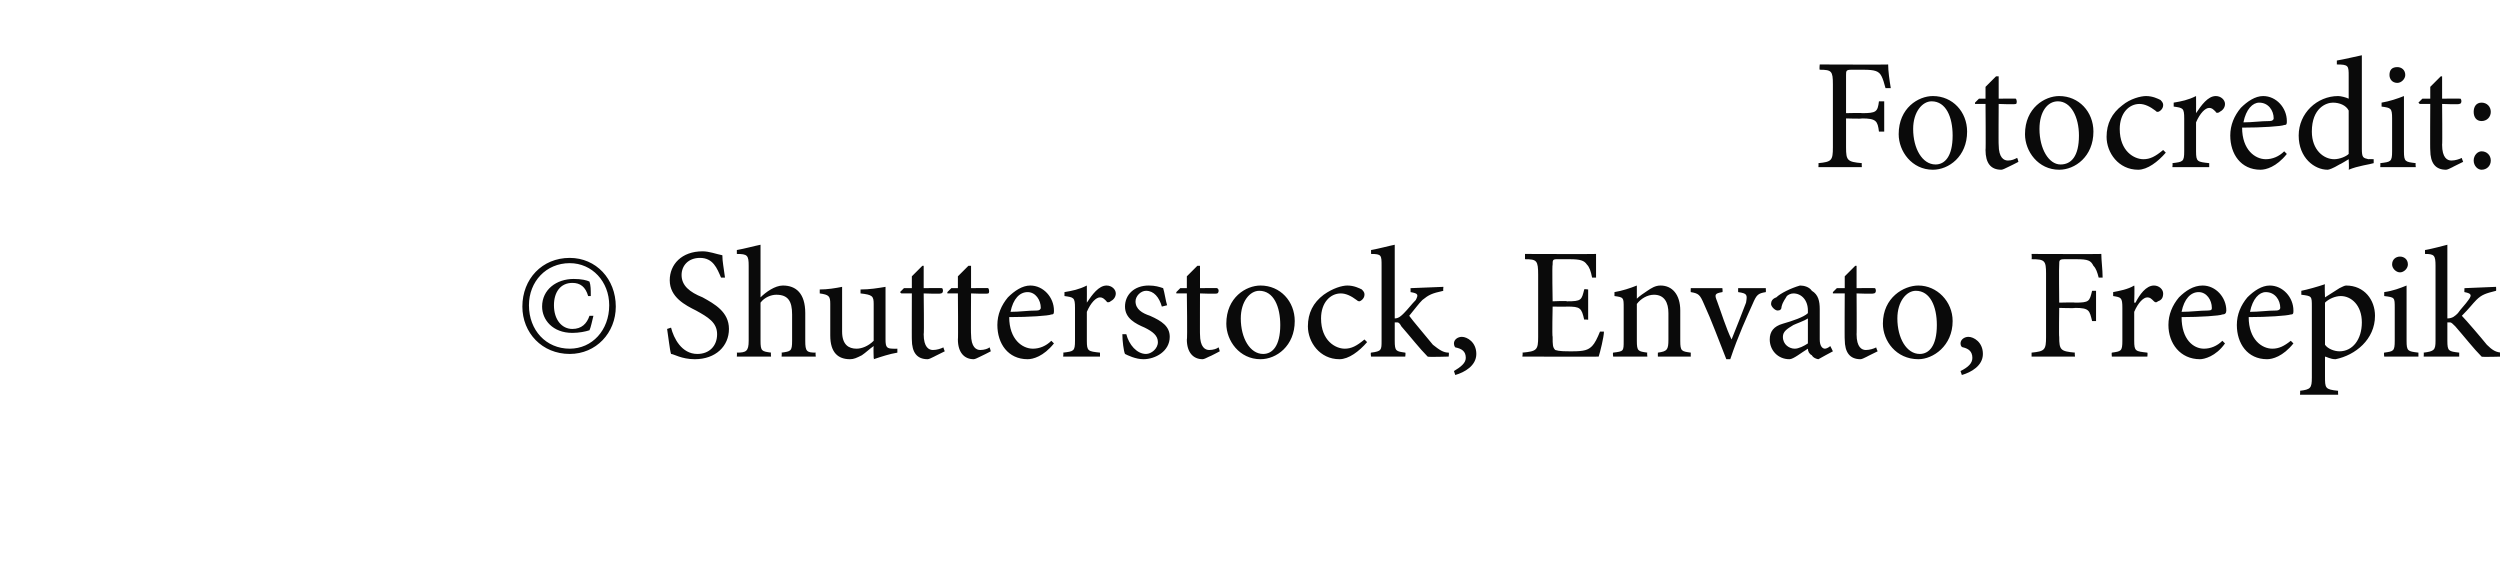
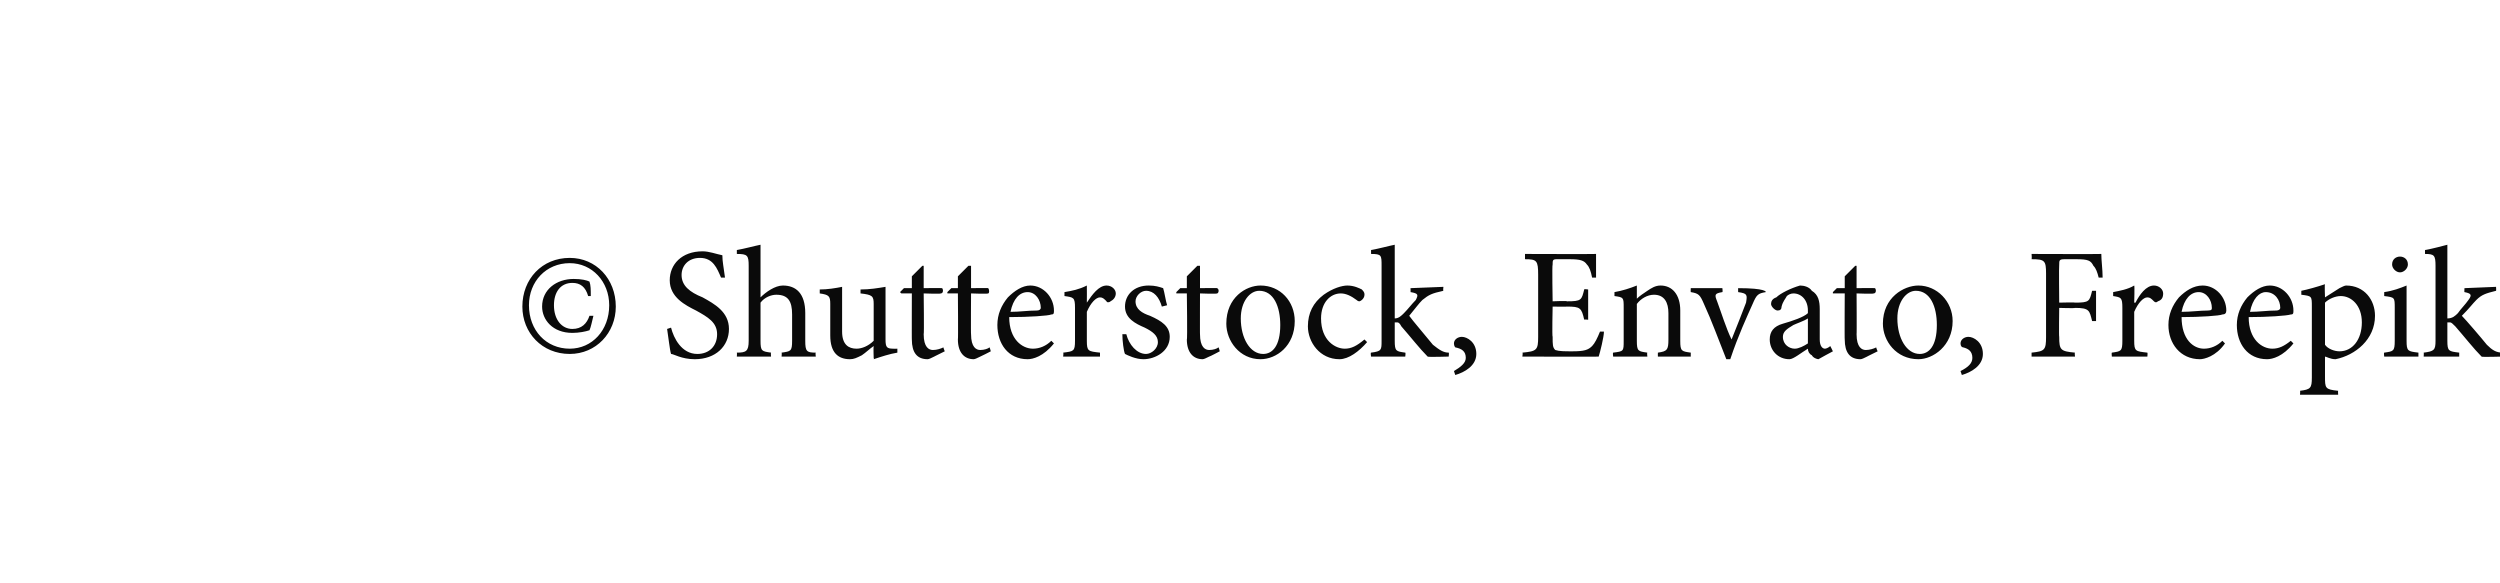
<svg xmlns="http://www.w3.org/2000/svg" version="1.1" width="190px" height="44.3px" viewBox="0 -4 190 44.3" style="top:-4px">
  <desc>Fotocredit: © Shutterstock, Envato, Freepik</desc>
  <defs />
  <g id="Polygon199553">
-     <path d="M 46.8 19.3 C 46.8 21.3 45.3 22.9 43.3 22.9 C 41.2 22.9 39.7 21.3 39.7 19.3 C 39.7 17.2 41.2 15.6 43.3 15.6 C 45.3 15.6 46.8 17.2 46.8 19.3 Z M 40.2 19.2 C 40.2 21.1 41.5 22.5 43.3 22.5 C 45 22.5 46.3 21.1 46.3 19.2 C 46.3 17.4 45 16 43.3 16 C 41.5 16 40.2 17.4 40.2 19.2 Z M 45.1 20 C 45 20.4 44.9 20.9 44.8 21.1 C 44.5 21.2 44 21.3 43.5 21.3 C 42 21.3 41.2 20.3 41.2 19.3 C 41.2 18 42.3 17.2 43.6 17.2 C 44.2 17.2 44.6 17.3 44.8 17.4 C 44.9 17.7 44.9 18 44.9 18.5 C 44.9 18.5 44.7 18.5 44.7 18.5 C 44.5 17.8 44.1 17.5 43.5 17.5 C 42.6 17.5 42.1 18.2 42.1 19.2 C 42.1 20.3 42.7 21 43.5 21 C 44.2 21 44.6 20.6 44.8 20 C 44.8 20 45.1 20 45.1 20 Z M 54.8 17.1 C 54.5 16.4 54.2 15.6 53.2 15.6 C 52.3 15.6 51.8 16.2 51.8 16.9 C 51.8 17.7 52.4 18.2 53.4 18.6 C 54.3 19.1 55.4 19.7 55.4 21 C 55.4 22.3 54.4 23.3 52.8 23.3 C 52.3 23.3 51.9 23.2 51.6 23.1 C 51.3 23 51.1 22.9 51 22.9 C 50.9 22.6 50.8 21.6 50.7 21 C 50.7 21 51 20.9 51 20.9 C 51.2 21.7 51.8 22.9 53 22.9 C 53.9 22.9 54.5 22.3 54.5 21.4 C 54.5 20.5 53.8 20.1 52.9 19.6 C 52.1 19.2 50.9 18.6 50.9 17.3 C 50.9 16.1 51.8 15.1 53.4 15.1 C 53.9 15.1 54.4 15.3 54.9 15.4 C 54.9 15.9 55 16.3 55.1 17.1 C 55.1 17.1 54.8 17.1 54.8 17.1 Z M 59.4 23.1 C 59.4 23.1 59.43 22.81 59.4 22.8 C 60.1 22.7 60.2 22.7 60.2 21.9 C 60.2 21.9 60.2 19.9 60.2 19.9 C 60.2 18.9 59.9 18.4 59 18.4 C 58.6 18.4 58.1 18.6 57.8 19 C 57.8 19 57.8 21.9 57.8 21.9 C 57.8 22.7 57.9 22.7 58.6 22.8 C 58.57 22.81 58.6 23.1 58.6 23.1 L 56 23.1 C 56 23.1 56.02 22.81 56 22.8 C 56.7 22.8 56.9 22.7 56.9 21.9 C 56.9 21.9 56.9 16.2 56.9 16.2 C 56.9 15.4 56.8 15.3 56 15.3 C 56 15.3 56 15 56 15 C 56.6 14.9 57.3 14.7 57.8 14.6 C 57.8 14.6 57.8 18.6 57.8 18.6 C 58.2 18.2 58.9 17.7 59.5 17.7 C 60.5 17.7 61.2 18.3 61.2 19.8 C 61.2 19.8 61.2 21.9 61.2 21.9 C 61.2 22.7 61.3 22.8 62 22.8 C 61.96 22.81 62 23.1 62 23.1 L 59.4 23.1 Z M 68.2 22.8 C 67.6 22.9 67 23.1 66.4 23.3 C 66.44 23.27 66.4 23.2 66.4 23.2 C 66.4 23.2 66.37 22.34 66.4 22.3 C 66.1 22.5 65.8 22.8 65.5 23 C 65.1 23.2 64.9 23.3 64.6 23.3 C 63.7 23.3 63.1 22.8 63.1 21.5 C 63.1 21.5 63.1 19.1 63.1 19.1 C 63.1 18.5 63 18.4 62.3 18.3 C 62.3 18.3 62.3 18 62.3 18 C 62.9 18 63.5 17.9 64 17.8 C 64 18.2 64 18.7 64 19.5 C 64 19.5 64 21.2 64 21.2 C 64 22.2 64.5 22.5 65.1 22.5 C 65.5 22.5 66 22.3 66.4 21.9 C 66.4 21.9 66.4 19.1 66.4 19.1 C 66.4 18.5 66.3 18.4 65.4 18.3 C 65.4 18.3 65.4 18 65.4 18 C 66.1 18 66.7 17.9 67.3 17.8 C 67.3 17.8 67.3 21.8 67.3 21.8 C 67.3 22.4 67.4 22.5 67.9 22.5 C 67.87 22.51 68.2 22.5 68.2 22.5 C 68.2 22.5 68.2 22.84 68.2 22.8 Z M 71 23.1 C 70.8 23.2 70.6 23.3 70.5 23.3 C 69.7 23.3 69.3 22.8 69.3 21.8 C 69.29 21.84 69.3 18.3 69.3 18.3 L 68.5 18.3 L 68.4 18.2 L 68.7 17.9 L 69.3 17.9 L 69.3 17 L 70.1 16.2 L 70.2 16.2 L 70.2 17.9 C 70.2 17.9 71.6 17.88 71.6 17.9 C 71.7 18 71.7 18.3 71.5 18.3 C 71.53 18.35 70.2 18.3 70.2 18.3 C 70.2 18.3 70.24 21.43 70.2 21.4 C 70.2 22.4 70.6 22.6 70.9 22.6 C 71.2 22.6 71.5 22.5 71.7 22.4 C 71.68 22.38 71.8 22.7 71.8 22.7 C 71.8 22.7 70.97 23.11 71 23.1 Z M 74.5 23.1 C 74.3 23.2 74.1 23.3 74 23.3 C 73.3 23.3 72.8 22.8 72.8 21.8 C 72.83 21.84 72.8 18.3 72.8 18.3 L 72 18.3 L 72 18.2 L 72.3 17.9 L 72.8 17.9 L 72.8 17 L 73.6 16.2 L 73.8 16.2 L 73.8 17.9 C 73.8 17.9 75.14 17.88 75.1 17.9 C 75.2 18 75.2 18.3 75.1 18.3 C 75.07 18.35 73.8 18.3 73.8 18.3 C 73.8 18.3 73.78 21.43 73.8 21.4 C 73.8 22.4 74.2 22.6 74.5 22.6 C 74.8 22.6 75.1 22.5 75.2 22.4 C 75.22 22.38 75.3 22.7 75.3 22.7 C 75.3 22.7 74.51 23.11 74.5 23.1 Z M 80.1 22.1 C 79.3 23.1 78.5 23.3 78.1 23.3 C 76.6 23.3 75.8 22.1 75.8 20.7 C 75.8 19.9 76.1 19.2 76.6 18.6 C 77.1 18.1 77.7 17.7 78.3 17.7 C 79.3 17.7 80.1 18.6 80.1 19.6 C 80.1 19.8 80.1 19.9 79.9 19.9 C 79.7 20 78.2 20.1 76.7 20.1 C 76.7 21.8 77.7 22.5 78.5 22.5 C 79 22.5 79.5 22.3 79.9 21.9 C 79.9 21.9 80.1 22.1 80.1 22.1 Z M 76.8 19.7 C 77.5 19.7 78.1 19.6 78.8 19.6 C 79 19.6 79.1 19.5 79.1 19.4 C 79.1 18.8 78.7 18.2 78.1 18.2 C 77.5 18.2 77 18.7 76.8 19.7 Z M 82.6 19 C 83 18.4 83.5 17.7 84.1 17.7 C 84.5 17.7 84.8 18 84.8 18.3 C 84.8 18.6 84.6 18.8 84.4 18.9 C 84.3 19 84.1 19 84.1 18.9 C 83.9 18.7 83.8 18.6 83.6 18.6 C 83.3 18.6 82.9 19 82.6 19.7 C 82.6 19.7 82.6 21.9 82.6 21.9 C 82.6 22.7 82.7 22.7 83.6 22.8 C 83.6 22.81 83.6 23.1 83.6 23.1 L 80.8 23.1 C 80.8 23.1 80.84 22.81 80.8 22.8 C 81.6 22.7 81.7 22.7 81.7 21.9 C 81.7 21.9 81.7 19.4 81.7 19.4 C 81.7 18.6 81.6 18.6 80.9 18.5 C 80.9 18.5 80.9 18.2 80.9 18.2 C 81.5 18.1 82 18 82.6 17.7 C 82.61 17.7 82.6 19 82.6 19 C 82.6 19 82.64 19.01 82.6 19 Z M 88.3 19.3 C 88.1 18.6 87.7 18.1 87.1 18.1 C 86.7 18.1 86.3 18.5 86.3 18.9 C 86.3 19.5 86.8 19.8 87.4 20 C 88.3 20.4 88.9 20.8 88.9 21.6 C 88.9 22.7 87.8 23.3 86.9 23.3 C 86.3 23.3 85.7 23 85.5 22.9 C 85.4 22.7 85.3 21.9 85.3 21.4 C 85.3 21.4 85.6 21.4 85.6 21.4 C 85.8 22.2 86.4 22.9 87.1 22.9 C 87.5 22.9 88 22.5 88 22 C 88 21.5 87.6 21.2 87 20.9 C 86.3 20.6 85.5 20.2 85.5 19.3 C 85.5 18.4 86.2 17.7 87.3 17.7 C 87.8 17.7 88.1 17.8 88.4 17.9 C 88.5 18.2 88.6 18.9 88.7 19.2 C 88.7 19.2 88.3 19.3 88.3 19.3 Z M 91.9 23.1 C 91.7 23.2 91.5 23.3 91.4 23.3 C 90.7 23.3 90.2 22.8 90.2 21.8 C 90.25 21.84 90.2 18.3 90.2 18.3 L 89.4 18.3 L 89.4 18.2 L 89.7 17.9 L 90.2 17.9 L 90.2 17 L 91 16.2 L 91.2 16.2 L 91.2 17.9 C 91.2 17.9 92.55 17.88 92.5 17.9 C 92.7 18 92.6 18.3 92.5 18.3 C 92.48 18.35 91.2 18.3 91.2 18.3 C 91.2 18.3 91.19 21.43 91.2 21.4 C 91.2 22.4 91.6 22.6 91.9 22.6 C 92.2 22.6 92.5 22.5 92.6 22.4 C 92.63 22.38 92.7 22.7 92.7 22.7 C 92.7 22.7 91.93 23.11 91.9 23.1 Z M 98.4 20.4 C 98.4 22.3 97 23.3 95.8 23.3 C 94.2 23.3 93.2 21.9 93.2 20.6 C 93.2 18.6 94.7 17.7 95.8 17.7 C 97.3 17.7 98.4 18.9 98.4 20.4 Z M 94.3 20.2 C 94.3 21.7 95 22.9 96 22.9 C 96.7 22.9 97.3 22.3 97.3 20.7 C 97.3 19.3 96.8 18.1 95.7 18.1 C 95 18.1 94.3 18.9 94.3 20.2 Z M 103.9 22 C 103.3 22.7 102.5 23.3 101.8 23.3 C 100.3 23.3 99.4 22 99.4 20.8 C 99.4 19.8 99.8 19 100.6 18.4 C 101.3 17.9 102 17.7 102.4 17.7 C 102.9 17.7 103.3 17.9 103.5 18 C 103.7 18.2 103.7 18.3 103.7 18.4 C 103.7 18.7 103.4 18.9 103.3 18.9 C 103.3 18.9 103.2 18.9 103.1 18.8 C 102.7 18.5 102.3 18.3 101.9 18.3 C 101.1 18.3 100.4 19 100.4 20.2 C 100.4 21.9 101.5 22.5 102.2 22.5 C 102.7 22.5 103.1 22.3 103.7 21.8 C 103.7 21.8 103.9 22 103.9 22 Z M 108.5 23.1 C 107.9 22.5 107.2 21.6 106.5 20.8 C 106.4 20.6 106.3 20.5 106.2 20.5 C 106.1 20.5 106 20.5 106 20.5 C 106 20.5 106 21.9 106 21.9 C 106 22.7 106.1 22.7 106.8 22.8 C 106.84 22.81 106.8 23.1 106.8 23.1 L 104.2 23.1 C 104.2 23.1 104.15 22.81 104.2 22.8 C 105 22.7 105 22.6 105 21.9 C 105 21.9 105 16.2 105 16.2 C 105 15.4 105 15.3 104.2 15.3 C 104.2 15.3 104.2 15 104.2 15 C 104.8 14.9 105.5 14.7 106 14.6 C 106 14.6 106 20.2 106 20.2 C 106.3 20.2 106.5 20 106.7 19.8 C 107 19.5 107.3 19.1 107.6 18.8 C 107.8 18.4 107.8 18.3 107.2 18.2 C 107.21 18.23 107.2 17.9 107.2 17.9 L 109.7 17.8 C 109.7 17.8 109.66 18.11 109.7 18.1 C 108.8 18.3 108.6 18.4 108.1 18.8 C 107.8 19.1 107.6 19.4 107.1 20 C 107.3 20.3 108.5 21.7 108.9 22.2 C 109.4 22.6 109.7 22.8 110.1 22.8 C 110.14 22.81 110.1 23.1 110.1 23.1 C 110.1 23.1 108.5 23.15 108.5 23.1 Z M 112.2 22.9 C 112.2 23.8 111.3 24.3 110.6 24.5 C 110.6 24.5 110.5 24.2 110.5 24.2 C 111 23.9 111.4 23.6 111.4 23.2 C 111.4 22.7 111.1 22.5 110.6 22.4 C 110.6 22.4 110.5 22.3 110.5 22.1 C 110.5 21.8 110.8 21.6 111.1 21.6 C 111.5 21.6 112.2 22 112.2 22.9 Z M 121.9 21.2 C 121.9 21.6 121.6 22.8 121.5 23.1 C 121.53 23.12 115.7 23.1 115.7 23.1 C 115.7 23.1 115.75 22.79 115.7 22.8 C 116.8 22.7 116.9 22.6 116.9 21.6 C 116.9 21.6 116.9 16.9 116.9 16.9 C 116.9 15.8 116.8 15.7 115.9 15.7 C 115.9 15.66 115.9 15.3 115.9 15.3 C 115.9 15.3 121.25 15.32 121.3 15.3 C 121.3 15.6 121.3 16.4 121.3 17.1 C 121.3 17.1 121 17.1 121 17.1 C 120.9 16.6 120.8 16.3 120.6 16.1 C 120.4 15.8 120.1 15.7 119.3 15.7 C 119.3 15.7 118.3 15.7 118.3 15.7 C 118 15.7 118 15.8 118 16.1 C 117.95 16.13 118 18.9 118 18.9 C 118 18.9 119.08 18.85 119.1 18.9 C 120.2 18.9 120.2 18.8 120.4 18 C 120.38 17.95 120.7 18 120.7 18 L 120.7 20.3 C 120.7 20.3 120.38 20.26 120.4 20.3 C 120.2 19.4 120.1 19.3 119.1 19.3 C 119.09 19.32 118 19.3 118 19.3 C 118 19.3 117.95 21.59 118 21.6 C 118 22.2 118 22.4 118.2 22.6 C 118.5 22.7 118.9 22.7 119.5 22.7 C 120.4 22.7 120.7 22.6 121 22.3 C 121.2 22.1 121.4 21.7 121.6 21.2 C 121.6 21.2 121.9 21.2 121.9 21.2 Z M 126 23.1 C 126 23.1 125.99 22.81 126 22.8 C 126.7 22.7 126.8 22.6 126.8 21.8 C 126.8 21.8 126.8 19.8 126.8 19.8 C 126.8 19 126.5 18.4 125.7 18.4 C 125.2 18.4 124.7 18.7 124.4 19.1 C 124.4 19.1 124.4 21.9 124.4 21.9 C 124.4 22.7 124.5 22.7 125.2 22.8 C 125.16 22.81 125.2 23.1 125.2 23.1 L 122.6 23.1 C 122.6 23.1 122.56 22.81 122.6 22.8 C 123.4 22.7 123.4 22.7 123.4 21.9 C 123.4 21.9 123.4 19.4 123.4 19.4 C 123.4 18.6 123.4 18.6 122.7 18.5 C 122.7 18.5 122.7 18.2 122.7 18.2 C 123.3 18.1 123.9 17.9 124.4 17.7 C 124.4 17.7 124.4 18.7 124.4 18.7 C 124.6 18.5 124.9 18.3 125.2 18.1 C 125.5 17.9 125.8 17.7 126.2 17.7 C 127.1 17.7 127.7 18.4 127.7 19.6 C 127.7 19.6 127.7 21.9 127.7 21.9 C 127.7 22.7 127.8 22.7 128.5 22.8 C 128.49 22.81 128.5 23.1 128.5 23.1 L 126 23.1 Z M 134.2 18.2 C 133.6 18.3 133.5 18.4 133.2 19.1 C 132.8 20 132.1 21.5 131.5 23.3 C 131.5 23.3 131.2 23.3 131.2 23.3 C 130.6 21.8 130.1 20.4 129.5 19.1 C 129.2 18.4 129.1 18.3 128.5 18.2 C 128.48 18.18 128.5 17.9 128.5 17.9 L 130.9 17.9 C 130.9 17.9 130.94 18.18 130.9 18.2 C 130.3 18.3 130.3 18.4 130.5 18.9 C 130.8 19.7 131.2 21 131.6 21.8 C 132 20.8 132.4 19.8 132.7 19 C 132.8 18.4 132.8 18.3 132.1 18.2 C 132.09 18.18 132.1 17.9 132.1 17.9 L 134.2 17.9 C 134.2 17.9 134.22 18.18 134.2 18.2 Z M 138.2 23.3 C 138.1 23.3 137.8 23.2 137.7 23 C 137.5 22.9 137.4 22.7 137.4 22.5 C 136.9 22.8 136.3 23.3 136 23.3 C 135.1 23.3 134.5 22.6 134.5 21.8 C 134.5 21.2 134.8 20.8 135.5 20.6 C 136.2 20.4 137.1 20.1 137.4 19.8 C 137.4 19.8 137.4 19.6 137.4 19.6 C 137.4 18.8 136.9 18.3 136.3 18.3 C 136.1 18.3 135.9 18.4 135.8 18.5 C 135.7 18.7 135.5 18.9 135.4 19.3 C 135.4 19.5 135.3 19.6 135.1 19.6 C 134.9 19.6 134.6 19.3 134.6 19.1 C 134.6 18.9 134.7 18.7 135 18.6 C 135.3 18.3 136.1 17.9 136.8 17.7 C 137.1 17.7 137.5 17.8 137.7 18.1 C 138.2 18.4 138.3 18.9 138.3 19.5 C 138.3 19.5 138.3 21.8 138.3 21.8 C 138.3 22.3 138.5 22.5 138.7 22.5 C 138.8 22.5 139 22.4 139.1 22.3 C 139.13 22.34 139.3 22.7 139.3 22.7 C 139.3 22.7 138.23 23.27 138.2 23.3 Z M 137.4 20.2 C 137.1 20.4 136.5 20.6 136.3 20.7 C 135.8 21 135.5 21.2 135.5 21.6 C 135.5 22.2 136 22.5 136.4 22.5 C 136.7 22.5 137.1 22.3 137.4 22.1 C 137.4 22.1 137.4 20.2 137.4 20.2 Z M 141.9 23.1 C 141.7 23.2 141.5 23.3 141.4 23.3 C 140.6 23.3 140.2 22.8 140.2 21.8 C 140.18 21.84 140.2 18.3 140.2 18.3 L 139.3 18.3 L 139.3 18.2 L 139.6 17.9 L 140.2 17.9 L 140.2 17 L 141 16.2 L 141.1 16.2 L 141.1 17.9 C 141.1 17.9 142.48 17.88 142.5 17.9 C 142.6 18 142.6 18.3 142.4 18.3 C 142.41 18.35 141.1 18.3 141.1 18.3 C 141.1 18.3 141.12 21.43 141.1 21.4 C 141.1 22.4 141.5 22.6 141.8 22.6 C 142.1 22.6 142.4 22.5 142.6 22.4 C 142.56 22.38 142.7 22.7 142.7 22.7 C 142.7 22.7 141.86 23.11 141.9 23.1 Z M 148.4 20.4 C 148.4 22.3 146.9 23.3 145.8 23.3 C 144.1 23.3 143.1 21.9 143.1 20.6 C 143.1 18.6 144.7 17.7 145.8 17.7 C 147.2 17.7 148.4 18.9 148.4 20.4 Z M 144.2 20.2 C 144.2 21.7 144.9 22.9 145.9 22.9 C 146.6 22.9 147.2 22.3 147.2 20.7 C 147.2 19.3 146.7 18.1 145.6 18.1 C 144.9 18.1 144.2 18.9 144.2 20.2 Z M 150.7 22.9 C 150.7 23.8 149.8 24.3 149.1 24.5 C 149.1 24.5 149 24.2 149 24.2 C 149.6 23.9 149.9 23.6 149.9 23.2 C 149.9 22.7 149.6 22.5 149.2 22.4 C 149.1 22.4 149 22.3 149 22.1 C 149 21.8 149.3 21.6 149.6 21.6 C 150 21.6 150.7 22 150.7 22.9 Z M 159.5 17.1 C 159.4 16.7 159.3 16.4 159.1 16.2 C 158.9 15.8 158.7 15.7 157.8 15.7 C 157.8 15.7 156.9 15.7 156.9 15.7 C 156.5 15.7 156.5 15.8 156.5 16.1 C 156.47 16.12 156.5 19 156.5 19 C 156.5 19 157.71 18.97 157.7 19 C 158.8 19 158.8 18.9 159 18.1 C 159.01 18.1 159.3 18.1 159.3 18.1 L 159.3 20.4 C 159.3 20.4 159.01 20.4 159 20.4 C 158.8 19.6 158.8 19.4 157.7 19.4 C 157.71 19.44 156.5 19.4 156.5 19.4 C 156.5 19.4 156.47 21.61 156.5 21.6 C 156.5 22.6 156.6 22.7 157.7 22.8 C 157.66 22.79 157.7 23.1 157.7 23.1 L 154.4 23.1 C 154.4 23.1 154.4 22.79 154.4 22.8 C 155.4 22.7 155.5 22.6 155.5 21.6 C 155.5 21.6 155.5 16.8 155.5 16.8 C 155.5 15.8 155.4 15.7 154.4 15.7 C 154.43 15.66 154.4 15.3 154.4 15.3 C 154.4 15.3 159.71 15.32 159.7 15.3 C 159.7 15.8 159.8 16.5 159.8 17.1 C 159.8 17.1 159.5 17.1 159.5 17.1 Z M 162.3 19 C 162.6 18.4 163.1 17.7 163.7 17.7 C 164.1 17.7 164.4 18 164.4 18.3 C 164.4 18.6 164.3 18.8 164 18.9 C 163.9 19 163.8 19 163.7 18.9 C 163.5 18.7 163.4 18.6 163.2 18.6 C 162.9 18.6 162.5 19 162.2 19.7 C 162.2 19.7 162.2 21.9 162.2 21.9 C 162.2 22.7 162.3 22.7 163.2 22.8 C 163.23 22.81 163.2 23.1 163.2 23.1 L 160.5 23.1 C 160.5 23.1 160.47 22.81 160.5 22.8 C 161.2 22.7 161.3 22.7 161.3 21.9 C 161.3 21.9 161.3 19.4 161.3 19.4 C 161.3 18.6 161.2 18.6 160.6 18.5 C 160.6 18.5 160.6 18.2 160.6 18.2 C 161.1 18.1 161.7 18 162.2 17.7 C 162.24 17.7 162.2 19 162.2 19 C 162.2 19 162.27 19.01 162.3 19 Z M 169.1 22.1 C 168.4 23.1 167.5 23.3 167.2 23.3 C 165.7 23.3 164.8 22.1 164.8 20.7 C 164.8 19.9 165.1 19.2 165.6 18.6 C 166.1 18.1 166.7 17.7 167.4 17.7 C 168.4 17.7 169.2 18.6 169.2 19.6 C 169.2 19.8 169.1 19.9 168.9 19.9 C 168.7 20 167.2 20.1 165.8 20.1 C 165.8 21.8 166.7 22.5 167.5 22.5 C 168 22.5 168.5 22.3 168.9 21.9 C 168.9 21.9 169.1 22.1 169.1 22.1 Z M 165.8 19.7 C 166.5 19.7 167.2 19.6 167.8 19.6 C 168.1 19.6 168.1 19.5 168.1 19.4 C 168.1 18.8 167.7 18.2 167.1 18.2 C 166.5 18.2 166 18.7 165.8 19.7 Z M 174.3 22.1 C 173.5 23.1 172.7 23.3 172.3 23.3 C 170.8 23.3 170 22.1 170 20.7 C 170 19.9 170.3 19.2 170.8 18.6 C 171.3 18.1 171.9 17.7 172.5 17.7 C 173.5 17.7 174.3 18.6 174.3 19.6 C 174.3 19.8 174.3 19.9 174.1 19.9 C 173.8 20 172.3 20.1 170.9 20.1 C 170.9 21.8 171.9 22.5 172.7 22.5 C 173.2 22.5 173.6 22.3 174.1 21.9 C 174.1 21.9 174.3 22.1 174.3 22.1 Z M 171 19.7 C 171.7 19.7 172.3 19.6 173 19.6 C 173.2 19.6 173.3 19.5 173.3 19.4 C 173.3 18.8 172.9 18.2 172.2 18.2 C 171.7 18.2 171.2 18.7 171 19.7 Z M 177.8 17.9 C 178 17.8 178.2 17.7 178.3 17.7 C 179.7 17.7 180.5 18.8 180.5 20 C 180.5 21.8 179 23 177.5 23.3 C 177.1 23.3 176.8 23.1 176.7 23.1 C 176.7 23.1 176.7 24.6 176.7 24.6 C 176.7 25.5 176.7 25.6 177.7 25.7 C 177.68 25.68 177.7 26 177.7 26 L 174.8 26 C 174.8 26 174.83 25.68 174.8 25.7 C 175.6 25.6 175.7 25.5 175.7 24.7 C 175.7 24.7 175.7 19.3 175.7 19.3 C 175.7 18.5 175.7 18.5 174.9 18.4 C 174.9 18.4 174.9 18.1 174.9 18.1 C 175.4 18 176.1 17.8 176.7 17.6 C 176.66 17.62 176.7 18.6 176.7 18.6 C 176.7 18.6 177.76 17.92 177.8 17.9 Z M 176.7 22.2 C 176.9 22.5 177.4 22.7 177.8 22.7 C 178.8 22.7 179.5 21.8 179.5 20.5 C 179.5 19.2 178.7 18.5 177.9 18.5 C 177.5 18.5 177 18.7 176.7 19 C 176.7 19 176.7 22.2 176.7 22.2 Z M 181.8 16.1 C 181.8 15.7 182.1 15.5 182.4 15.5 C 182.7 15.5 183 15.7 183 16.1 C 183 16.4 182.7 16.7 182.4 16.7 C 182.1 16.7 181.8 16.4 181.8 16.1 Z M 181.2 23.1 C 181.2 23.1 181.16 22.81 181.2 22.8 C 181.9 22.7 182 22.7 182 21.9 C 182 21.9 182 19.4 182 19.4 C 182 18.6 182 18.6 181.2 18.5 C 181.2 18.5 181.2 18.2 181.2 18.2 C 181.9 18.1 182.4 17.9 182.9 17.7 C 182.9 17.7 182.9 21.9 182.9 21.9 C 182.9 22.7 183 22.7 183.8 22.8 C 183.8 22.81 183.8 23.1 183.8 23.1 L 181.2 23.1 Z M 188.6 23.1 C 188 22.5 187.3 21.6 186.6 20.8 C 186.4 20.6 186.3 20.5 186.2 20.5 C 186.2 20.5 186.1 20.5 186 20.5 C 186 20.5 186 21.9 186 21.9 C 186 22.7 186.1 22.7 186.9 22.8 C 186.9 22.81 186.9 23.1 186.9 23.1 L 184.2 23.1 C 184.2 23.1 184.22 22.81 184.2 22.8 C 185 22.7 185.1 22.6 185.1 21.9 C 185.1 21.9 185.1 16.2 185.1 16.2 C 185.1 15.4 185 15.3 184.3 15.3 C 184.3 15.3 184.3 15 184.3 15 C 184.9 14.9 185.6 14.7 186 14.6 C 186 14.6 186 20.2 186 20.2 C 186.4 20.2 186.6 20 186.8 19.8 C 187 19.5 187.4 19.1 187.6 18.8 C 187.9 18.4 187.8 18.3 187.3 18.2 C 187.28 18.23 187.3 17.9 187.3 17.9 L 189.7 17.8 C 189.7 17.8 189.72 18.11 189.7 18.1 C 188.9 18.3 188.6 18.4 188.2 18.8 C 187.9 19.1 187.7 19.4 187.1 20 C 187.4 20.3 188.6 21.7 189 22.2 C 189.4 22.6 189.7 22.8 190.2 22.8 C 190.2 22.81 190.2 23.1 190.2 23.1 C 190.2 23.1 188.56 23.15 188.6 23.1 Z " stroke="none" fill="#0a0a0a" />
+     <path d="M 46.8 19.3 C 46.8 21.3 45.3 22.9 43.3 22.9 C 41.2 22.9 39.7 21.3 39.7 19.3 C 39.7 17.2 41.2 15.6 43.3 15.6 C 45.3 15.6 46.8 17.2 46.8 19.3 Z M 40.2 19.2 C 40.2 21.1 41.5 22.5 43.3 22.5 C 45 22.5 46.3 21.1 46.3 19.2 C 46.3 17.4 45 16 43.3 16 C 41.5 16 40.2 17.4 40.2 19.2 Z M 45.1 20 C 45 20.4 44.9 20.9 44.8 21.1 C 44.5 21.2 44 21.3 43.5 21.3 C 42 21.3 41.2 20.3 41.2 19.3 C 41.2 18 42.3 17.2 43.6 17.2 C 44.2 17.2 44.6 17.3 44.8 17.4 C 44.9 17.7 44.9 18 44.9 18.5 C 44.9 18.5 44.7 18.5 44.7 18.5 C 44.5 17.8 44.1 17.5 43.5 17.5 C 42.6 17.5 42.1 18.2 42.1 19.2 C 42.1 20.3 42.7 21 43.5 21 C 44.2 21 44.6 20.6 44.8 20 C 44.8 20 45.1 20 45.1 20 Z M 54.8 17.1 C 54.5 16.4 54.2 15.6 53.2 15.6 C 52.3 15.6 51.8 16.2 51.8 16.9 C 51.8 17.7 52.4 18.2 53.4 18.6 C 54.3 19.1 55.4 19.7 55.4 21 C 55.4 22.3 54.4 23.3 52.8 23.3 C 52.3 23.3 51.9 23.2 51.6 23.1 C 51.3 23 51.1 22.9 51 22.9 C 50.9 22.6 50.8 21.6 50.7 21 C 50.7 21 51 20.9 51 20.9 C 51.2 21.7 51.8 22.9 53 22.9 C 53.9 22.9 54.5 22.3 54.5 21.4 C 54.5 20.5 53.8 20.1 52.9 19.6 C 52.1 19.2 50.9 18.6 50.9 17.3 C 50.9 16.1 51.8 15.1 53.4 15.1 C 53.9 15.1 54.4 15.3 54.9 15.4 C 54.9 15.9 55 16.3 55.1 17.1 C 55.1 17.1 54.8 17.1 54.8 17.1 Z M 59.4 23.1 C 59.4 23.1 59.43 22.81 59.4 22.8 C 60.1 22.7 60.2 22.7 60.2 21.9 C 60.2 21.9 60.2 19.9 60.2 19.9 C 60.2 18.9 59.9 18.4 59 18.4 C 58.6 18.4 58.1 18.6 57.8 19 C 57.8 19 57.8 21.9 57.8 21.9 C 57.8 22.7 57.9 22.7 58.6 22.8 C 58.57 22.81 58.6 23.1 58.6 23.1 L 56 23.1 C 56 23.1 56.02 22.81 56 22.8 C 56.7 22.8 56.9 22.7 56.9 21.9 C 56.9 21.9 56.9 16.2 56.9 16.2 C 56.9 15.4 56.8 15.3 56 15.3 C 56 15.3 56 15 56 15 C 56.6 14.9 57.3 14.7 57.8 14.6 C 57.8 14.6 57.8 18.6 57.8 18.6 C 58.2 18.2 58.9 17.7 59.5 17.7 C 60.5 17.7 61.2 18.3 61.2 19.8 C 61.2 19.8 61.2 21.9 61.2 21.9 C 61.2 22.7 61.3 22.8 62 22.8 C 61.96 22.81 62 23.1 62 23.1 L 59.4 23.1 Z M 68.2 22.8 C 67.6 22.9 67 23.1 66.4 23.3 C 66.44 23.27 66.4 23.2 66.4 23.2 C 66.4 23.2 66.37 22.34 66.4 22.3 C 66.1 22.5 65.8 22.8 65.5 23 C 65.1 23.2 64.9 23.3 64.6 23.3 C 63.7 23.3 63.1 22.8 63.1 21.5 C 63.1 21.5 63.1 19.1 63.1 19.1 C 63.1 18.5 63 18.4 62.3 18.3 C 62.3 18.3 62.3 18 62.3 18 C 62.9 18 63.5 17.9 64 17.8 C 64 18.2 64 18.7 64 19.5 C 64 19.5 64 21.2 64 21.2 C 64 22.2 64.5 22.5 65.1 22.5 C 65.5 22.5 66 22.3 66.4 21.9 C 66.4 21.9 66.4 19.1 66.4 19.1 C 66.4 18.5 66.3 18.4 65.4 18.3 C 65.4 18.3 65.4 18 65.4 18 C 66.1 18 66.7 17.9 67.3 17.8 C 67.3 17.8 67.3 21.8 67.3 21.8 C 67.3 22.4 67.4 22.5 67.9 22.5 C 67.87 22.51 68.2 22.5 68.2 22.5 C 68.2 22.5 68.2 22.84 68.2 22.8 Z M 71 23.1 C 70.8 23.2 70.6 23.3 70.5 23.3 C 69.7 23.3 69.3 22.8 69.3 21.8 C 69.29 21.84 69.3 18.3 69.3 18.3 L 68.5 18.3 L 68.4 18.2 L 68.7 17.9 L 69.3 17.9 L 69.3 17 L 70.1 16.2 L 70.2 16.2 L 70.2 17.9 C 70.2 17.9 71.6 17.88 71.6 17.9 C 71.7 18 71.7 18.3 71.5 18.3 C 71.53 18.35 70.2 18.3 70.2 18.3 C 70.2 18.3 70.24 21.43 70.2 21.4 C 70.2 22.4 70.6 22.6 70.9 22.6 C 71.2 22.6 71.5 22.5 71.7 22.4 C 71.68 22.38 71.8 22.7 71.8 22.7 C 71.8 22.7 70.97 23.11 71 23.1 Z M 74.5 23.1 C 74.3 23.2 74.1 23.3 74 23.3 C 73.3 23.3 72.8 22.8 72.8 21.8 C 72.83 21.84 72.8 18.3 72.8 18.3 L 72 18.3 L 72 18.2 L 72.3 17.9 L 72.8 17.9 L 72.8 17 L 73.6 16.2 L 73.8 16.2 L 73.8 17.9 C 73.8 17.9 75.14 17.88 75.1 17.9 C 75.2 18 75.2 18.3 75.1 18.3 C 75.07 18.35 73.8 18.3 73.8 18.3 C 73.8 18.3 73.78 21.43 73.8 21.4 C 73.8 22.4 74.2 22.6 74.5 22.6 C 74.8 22.6 75.1 22.5 75.2 22.4 C 75.22 22.38 75.3 22.7 75.3 22.7 C 75.3 22.7 74.51 23.11 74.5 23.1 Z M 80.1 22.1 C 79.3 23.1 78.5 23.3 78.1 23.3 C 76.6 23.3 75.8 22.1 75.8 20.7 C 75.8 19.9 76.1 19.2 76.6 18.6 C 77.1 18.1 77.7 17.7 78.3 17.7 C 79.3 17.7 80.1 18.6 80.1 19.6 C 80.1 19.8 80.1 19.9 79.9 19.9 C 79.7 20 78.2 20.1 76.7 20.1 C 76.7 21.8 77.7 22.5 78.5 22.5 C 79 22.5 79.5 22.3 79.9 21.9 C 79.9 21.9 80.1 22.1 80.1 22.1 Z M 76.8 19.7 C 77.5 19.7 78.1 19.6 78.8 19.6 C 79 19.6 79.1 19.5 79.1 19.4 C 79.1 18.8 78.7 18.2 78.1 18.2 C 77.5 18.2 77 18.7 76.8 19.7 Z M 82.6 19 C 83 18.4 83.5 17.7 84.1 17.7 C 84.5 17.7 84.8 18 84.8 18.3 C 84.8 18.6 84.6 18.8 84.4 18.9 C 84.3 19 84.1 19 84.1 18.9 C 83.9 18.7 83.8 18.6 83.6 18.6 C 83.3 18.6 82.9 19 82.6 19.7 C 82.6 19.7 82.6 21.9 82.6 21.9 C 82.6 22.7 82.7 22.7 83.6 22.8 C 83.6 22.81 83.6 23.1 83.6 23.1 L 80.8 23.1 C 80.8 23.1 80.84 22.81 80.8 22.8 C 81.6 22.7 81.7 22.7 81.7 21.9 C 81.7 21.9 81.7 19.4 81.7 19.4 C 81.7 18.6 81.6 18.6 80.9 18.5 C 80.9 18.5 80.9 18.2 80.9 18.2 C 81.5 18.1 82 18 82.6 17.7 C 82.61 17.7 82.6 19 82.6 19 C 82.6 19 82.64 19.01 82.6 19 Z M 88.3 19.3 C 88.1 18.6 87.7 18.1 87.1 18.1 C 86.7 18.1 86.3 18.5 86.3 18.9 C 86.3 19.5 86.8 19.8 87.4 20 C 88.3 20.4 88.9 20.8 88.9 21.6 C 88.9 22.7 87.8 23.3 86.9 23.3 C 86.3 23.3 85.7 23 85.5 22.9 C 85.4 22.7 85.3 21.9 85.3 21.4 C 85.3 21.4 85.6 21.4 85.6 21.4 C 85.8 22.2 86.4 22.9 87.1 22.9 C 87.5 22.9 88 22.5 88 22 C 88 21.5 87.6 21.2 87 20.9 C 86.3 20.6 85.5 20.2 85.5 19.3 C 85.5 18.4 86.2 17.7 87.3 17.7 C 87.8 17.7 88.1 17.8 88.4 17.9 C 88.5 18.2 88.6 18.9 88.7 19.2 C 88.7 19.2 88.3 19.3 88.3 19.3 Z M 91.9 23.1 C 91.7 23.2 91.5 23.3 91.4 23.3 C 90.7 23.3 90.2 22.8 90.2 21.8 C 90.25 21.84 90.2 18.3 90.2 18.3 L 89.4 18.3 L 89.4 18.2 L 89.7 17.9 L 90.2 17.9 L 90.2 17 L 91 16.2 L 91.2 16.2 L 91.2 17.9 C 91.2 17.9 92.55 17.88 92.5 17.9 C 92.7 18 92.6 18.3 92.5 18.3 C 92.48 18.35 91.2 18.3 91.2 18.3 C 91.2 18.3 91.19 21.43 91.2 21.4 C 91.2 22.4 91.6 22.6 91.9 22.6 C 92.2 22.6 92.5 22.5 92.6 22.4 C 92.63 22.38 92.7 22.7 92.7 22.7 C 92.7 22.7 91.93 23.11 91.9 23.1 Z M 98.4 20.4 C 98.4 22.3 97 23.3 95.8 23.3 C 94.2 23.3 93.2 21.9 93.2 20.6 C 93.2 18.6 94.7 17.7 95.8 17.7 C 97.3 17.7 98.4 18.9 98.4 20.4 Z M 94.3 20.2 C 94.3 21.7 95 22.9 96 22.9 C 96.7 22.9 97.3 22.3 97.3 20.7 C 97.3 19.3 96.8 18.1 95.7 18.1 C 95 18.1 94.3 18.9 94.3 20.2 Z M 103.9 22 C 103.3 22.7 102.5 23.3 101.8 23.3 C 100.3 23.3 99.4 22 99.4 20.8 C 99.4 19.8 99.8 19 100.6 18.4 C 101.3 17.9 102 17.7 102.4 17.7 C 102.9 17.7 103.3 17.9 103.5 18 C 103.7 18.2 103.7 18.3 103.7 18.4 C 103.7 18.7 103.4 18.9 103.3 18.9 C 103.3 18.9 103.2 18.9 103.1 18.8 C 102.7 18.5 102.3 18.3 101.9 18.3 C 101.1 18.3 100.4 19 100.4 20.2 C 100.4 21.9 101.5 22.5 102.2 22.5 C 102.7 22.5 103.1 22.3 103.7 21.8 C 103.7 21.8 103.9 22 103.9 22 Z M 108.5 23.1 C 107.9 22.5 107.2 21.6 106.5 20.8 C 106.4 20.6 106.3 20.5 106.2 20.5 C 106.1 20.5 106 20.5 106 20.5 C 106 20.5 106 21.9 106 21.9 C 106 22.7 106.1 22.7 106.8 22.8 C 106.84 22.81 106.8 23.1 106.8 23.1 L 104.2 23.1 C 104.2 23.1 104.15 22.81 104.2 22.8 C 105 22.7 105 22.6 105 21.9 C 105 21.9 105 16.2 105 16.2 C 105 15.4 105 15.3 104.2 15.3 C 104.2 15.3 104.2 15 104.2 15 C 104.8 14.9 105.5 14.7 106 14.6 C 106 14.6 106 20.2 106 20.2 C 106.3 20.2 106.5 20 106.7 19.8 C 107 19.5 107.3 19.1 107.6 18.8 C 107.8 18.4 107.8 18.3 107.2 18.2 C 107.21 18.23 107.2 17.9 107.2 17.9 L 109.7 17.8 C 109.7 17.8 109.66 18.11 109.7 18.1 C 108.8 18.3 108.6 18.4 108.1 18.8 C 107.8 19.1 107.6 19.4 107.1 20 C 107.3 20.3 108.5 21.7 108.9 22.2 C 109.4 22.6 109.7 22.8 110.1 22.8 C 110.14 22.81 110.1 23.1 110.1 23.1 C 110.1 23.1 108.5 23.15 108.5 23.1 Z M 112.2 22.9 C 112.2 23.8 111.3 24.3 110.6 24.5 C 110.6 24.5 110.5 24.2 110.5 24.2 C 111 23.9 111.4 23.6 111.4 23.2 C 111.4 22.7 111.1 22.5 110.6 22.4 C 110.6 22.4 110.5 22.3 110.5 22.1 C 110.5 21.8 110.8 21.6 111.1 21.6 C 111.5 21.6 112.2 22 112.2 22.9 Z M 121.9 21.2 C 121.9 21.6 121.6 22.8 121.5 23.1 C 121.53 23.12 115.7 23.1 115.7 23.1 C 115.7 23.1 115.75 22.79 115.7 22.8 C 116.8 22.7 116.9 22.6 116.9 21.6 C 116.9 21.6 116.9 16.9 116.9 16.9 C 116.9 15.8 116.8 15.7 115.9 15.7 C 115.9 15.66 115.9 15.3 115.9 15.3 C 115.9 15.3 121.25 15.32 121.3 15.3 C 121.3 15.6 121.3 16.4 121.3 17.1 C 121.3 17.1 121 17.1 121 17.1 C 120.9 16.6 120.8 16.3 120.6 16.1 C 120.4 15.8 120.1 15.7 119.3 15.7 C 119.3 15.7 118.3 15.7 118.3 15.7 C 118 15.7 118 15.8 118 16.1 C 117.95 16.13 118 18.9 118 18.9 C 118 18.9 119.08 18.85 119.1 18.9 C 120.2 18.9 120.2 18.8 120.4 18 C 120.38 17.95 120.7 18 120.7 18 L 120.7 20.3 C 120.7 20.3 120.38 20.26 120.4 20.3 C 120.2 19.4 120.1 19.3 119.1 19.3 C 119.09 19.32 118 19.3 118 19.3 C 118 19.3 117.95 21.59 118 21.6 C 118 22.2 118 22.4 118.2 22.6 C 118.5 22.7 118.9 22.7 119.5 22.7 C 120.4 22.7 120.7 22.6 121 22.3 C 121.2 22.1 121.4 21.7 121.6 21.2 C 121.6 21.2 121.9 21.2 121.9 21.2 Z M 126 23.1 C 126 23.1 125.99 22.81 126 22.8 C 126.7 22.7 126.8 22.6 126.8 21.8 C 126.8 21.8 126.8 19.8 126.8 19.8 C 126.8 19 126.5 18.4 125.7 18.4 C 125.2 18.4 124.7 18.7 124.4 19.1 C 124.4 19.1 124.4 21.9 124.4 21.9 C 124.4 22.7 124.5 22.7 125.2 22.8 C 125.16 22.81 125.2 23.1 125.2 23.1 L 122.6 23.1 C 122.6 23.1 122.56 22.81 122.6 22.8 C 123.4 22.7 123.4 22.7 123.4 21.9 C 123.4 21.9 123.4 19.4 123.4 19.4 C 123.4 18.6 123.4 18.6 122.7 18.5 C 122.7 18.5 122.7 18.2 122.7 18.2 C 123.3 18.1 123.9 17.9 124.4 17.7 C 124.4 17.7 124.4 18.7 124.4 18.7 C 124.6 18.5 124.9 18.3 125.2 18.1 C 125.5 17.9 125.8 17.7 126.2 17.7 C 127.1 17.7 127.7 18.4 127.7 19.6 C 127.7 19.6 127.7 21.9 127.7 21.9 C 127.7 22.7 127.8 22.7 128.5 22.8 C 128.49 22.81 128.5 23.1 128.5 23.1 L 126 23.1 Z M 134.2 18.2 C 133.6 18.3 133.5 18.4 133.2 19.1 C 132.8 20 132.1 21.5 131.5 23.3 C 131.5 23.3 131.2 23.3 131.2 23.3 C 130.6 21.8 130.1 20.4 129.5 19.1 C 129.2 18.4 129.1 18.3 128.5 18.2 C 128.48 18.18 128.5 17.9 128.5 17.9 L 130.9 17.9 C 130.9 17.9 130.94 18.18 130.9 18.2 C 130.3 18.3 130.3 18.4 130.5 18.9 C 130.8 19.7 131.2 21 131.6 21.8 C 132 20.8 132.4 19.8 132.7 19 C 132.8 18.4 132.8 18.3 132.1 18.2 C 132.09 18.18 132.1 17.9 132.1 17.9 C 134.2 17.9 134.22 18.18 134.2 18.2 Z M 138.2 23.3 C 138.1 23.3 137.8 23.2 137.7 23 C 137.5 22.9 137.4 22.7 137.4 22.5 C 136.9 22.8 136.3 23.3 136 23.3 C 135.1 23.3 134.5 22.6 134.5 21.8 C 134.5 21.2 134.8 20.8 135.5 20.6 C 136.2 20.4 137.1 20.1 137.4 19.8 C 137.4 19.8 137.4 19.6 137.4 19.6 C 137.4 18.8 136.9 18.3 136.3 18.3 C 136.1 18.3 135.9 18.4 135.8 18.5 C 135.7 18.7 135.5 18.9 135.4 19.3 C 135.4 19.5 135.3 19.6 135.1 19.6 C 134.9 19.6 134.6 19.3 134.6 19.1 C 134.6 18.9 134.7 18.7 135 18.6 C 135.3 18.3 136.1 17.9 136.8 17.7 C 137.1 17.7 137.5 17.8 137.7 18.1 C 138.2 18.4 138.3 18.9 138.3 19.5 C 138.3 19.5 138.3 21.8 138.3 21.8 C 138.3 22.3 138.5 22.5 138.7 22.5 C 138.8 22.5 139 22.4 139.1 22.3 C 139.13 22.34 139.3 22.7 139.3 22.7 C 139.3 22.7 138.23 23.27 138.2 23.3 Z M 137.4 20.2 C 137.1 20.4 136.5 20.6 136.3 20.7 C 135.8 21 135.5 21.2 135.5 21.6 C 135.5 22.2 136 22.5 136.4 22.5 C 136.7 22.5 137.1 22.3 137.4 22.1 C 137.4 22.1 137.4 20.2 137.4 20.2 Z M 141.9 23.1 C 141.7 23.2 141.5 23.3 141.4 23.3 C 140.6 23.3 140.2 22.8 140.2 21.8 C 140.18 21.84 140.2 18.3 140.2 18.3 L 139.3 18.3 L 139.3 18.2 L 139.6 17.9 L 140.2 17.9 L 140.2 17 L 141 16.2 L 141.1 16.2 L 141.1 17.9 C 141.1 17.9 142.48 17.88 142.5 17.9 C 142.6 18 142.6 18.3 142.4 18.3 C 142.41 18.35 141.1 18.3 141.1 18.3 C 141.1 18.3 141.12 21.43 141.1 21.4 C 141.1 22.4 141.5 22.6 141.8 22.6 C 142.1 22.6 142.4 22.5 142.6 22.4 C 142.56 22.38 142.7 22.7 142.7 22.7 C 142.7 22.7 141.86 23.11 141.9 23.1 Z M 148.4 20.4 C 148.4 22.3 146.9 23.3 145.8 23.3 C 144.1 23.3 143.1 21.9 143.1 20.6 C 143.1 18.6 144.7 17.7 145.8 17.7 C 147.2 17.7 148.4 18.9 148.4 20.4 Z M 144.2 20.2 C 144.2 21.7 144.9 22.9 145.9 22.9 C 146.6 22.9 147.2 22.3 147.2 20.7 C 147.2 19.3 146.7 18.1 145.6 18.1 C 144.9 18.1 144.2 18.9 144.2 20.2 Z M 150.7 22.9 C 150.7 23.8 149.8 24.3 149.1 24.5 C 149.1 24.5 149 24.2 149 24.2 C 149.6 23.9 149.9 23.6 149.9 23.2 C 149.9 22.7 149.6 22.5 149.2 22.4 C 149.1 22.4 149 22.3 149 22.1 C 149 21.8 149.3 21.6 149.6 21.6 C 150 21.6 150.7 22 150.7 22.9 Z M 159.5 17.1 C 159.4 16.7 159.3 16.4 159.1 16.2 C 158.9 15.8 158.7 15.7 157.8 15.7 C 157.8 15.7 156.9 15.7 156.9 15.7 C 156.5 15.7 156.5 15.8 156.5 16.1 C 156.47 16.12 156.5 19 156.5 19 C 156.5 19 157.71 18.97 157.7 19 C 158.8 19 158.8 18.9 159 18.1 C 159.01 18.1 159.3 18.1 159.3 18.1 L 159.3 20.4 C 159.3 20.4 159.01 20.4 159 20.4 C 158.8 19.6 158.8 19.4 157.7 19.4 C 157.71 19.44 156.5 19.4 156.5 19.4 C 156.5 19.4 156.47 21.61 156.5 21.6 C 156.5 22.6 156.6 22.7 157.7 22.8 C 157.66 22.79 157.7 23.1 157.7 23.1 L 154.4 23.1 C 154.4 23.1 154.4 22.79 154.4 22.8 C 155.4 22.7 155.5 22.6 155.5 21.6 C 155.5 21.6 155.5 16.8 155.5 16.8 C 155.5 15.8 155.4 15.7 154.4 15.7 C 154.43 15.66 154.4 15.3 154.4 15.3 C 154.4 15.3 159.71 15.32 159.7 15.3 C 159.7 15.8 159.8 16.5 159.8 17.1 C 159.8 17.1 159.5 17.1 159.5 17.1 Z M 162.3 19 C 162.6 18.4 163.1 17.7 163.7 17.7 C 164.1 17.7 164.4 18 164.4 18.3 C 164.4 18.6 164.3 18.8 164 18.9 C 163.9 19 163.8 19 163.7 18.9 C 163.5 18.7 163.4 18.6 163.2 18.6 C 162.9 18.6 162.5 19 162.2 19.7 C 162.2 19.7 162.2 21.9 162.2 21.9 C 162.2 22.7 162.3 22.7 163.2 22.8 C 163.23 22.81 163.2 23.1 163.2 23.1 L 160.5 23.1 C 160.5 23.1 160.47 22.81 160.5 22.8 C 161.2 22.7 161.3 22.7 161.3 21.9 C 161.3 21.9 161.3 19.4 161.3 19.4 C 161.3 18.6 161.2 18.6 160.6 18.5 C 160.6 18.5 160.6 18.2 160.6 18.2 C 161.1 18.1 161.7 18 162.2 17.7 C 162.24 17.7 162.2 19 162.2 19 C 162.2 19 162.27 19.01 162.3 19 Z M 169.1 22.1 C 168.4 23.1 167.5 23.3 167.2 23.3 C 165.7 23.3 164.8 22.1 164.8 20.7 C 164.8 19.9 165.1 19.2 165.6 18.6 C 166.1 18.1 166.7 17.7 167.4 17.7 C 168.4 17.7 169.2 18.6 169.2 19.6 C 169.2 19.8 169.1 19.9 168.9 19.9 C 168.7 20 167.2 20.1 165.8 20.1 C 165.8 21.8 166.7 22.5 167.5 22.5 C 168 22.5 168.5 22.3 168.9 21.9 C 168.9 21.9 169.1 22.1 169.1 22.1 Z M 165.8 19.7 C 166.5 19.7 167.2 19.6 167.8 19.6 C 168.1 19.6 168.1 19.5 168.1 19.4 C 168.1 18.8 167.7 18.2 167.1 18.2 C 166.5 18.2 166 18.7 165.8 19.7 Z M 174.3 22.1 C 173.5 23.1 172.7 23.3 172.3 23.3 C 170.8 23.3 170 22.1 170 20.7 C 170 19.9 170.3 19.2 170.8 18.6 C 171.3 18.1 171.9 17.7 172.5 17.7 C 173.5 17.7 174.3 18.6 174.3 19.6 C 174.3 19.8 174.3 19.9 174.1 19.9 C 173.8 20 172.3 20.1 170.9 20.1 C 170.9 21.8 171.9 22.5 172.7 22.5 C 173.2 22.5 173.6 22.3 174.1 21.9 C 174.1 21.9 174.3 22.1 174.3 22.1 Z M 171 19.7 C 171.7 19.7 172.3 19.6 173 19.6 C 173.2 19.6 173.3 19.5 173.3 19.4 C 173.3 18.8 172.9 18.2 172.2 18.2 C 171.7 18.2 171.2 18.7 171 19.7 Z M 177.8 17.9 C 178 17.8 178.2 17.7 178.3 17.7 C 179.7 17.7 180.5 18.8 180.5 20 C 180.5 21.8 179 23 177.5 23.3 C 177.1 23.3 176.8 23.1 176.7 23.1 C 176.7 23.1 176.7 24.6 176.7 24.6 C 176.7 25.5 176.7 25.6 177.7 25.7 C 177.68 25.68 177.7 26 177.7 26 L 174.8 26 C 174.8 26 174.83 25.68 174.8 25.7 C 175.6 25.6 175.7 25.5 175.7 24.7 C 175.7 24.7 175.7 19.3 175.7 19.3 C 175.7 18.5 175.7 18.5 174.9 18.4 C 174.9 18.4 174.9 18.1 174.9 18.1 C 175.4 18 176.1 17.8 176.7 17.6 C 176.66 17.62 176.7 18.6 176.7 18.6 C 176.7 18.6 177.76 17.92 177.8 17.9 Z M 176.7 22.2 C 176.9 22.5 177.4 22.7 177.8 22.7 C 178.8 22.7 179.5 21.8 179.5 20.5 C 179.5 19.2 178.7 18.5 177.9 18.5 C 177.5 18.5 177 18.7 176.7 19 C 176.7 19 176.7 22.2 176.7 22.2 Z M 181.8 16.1 C 181.8 15.7 182.1 15.5 182.4 15.5 C 182.7 15.5 183 15.7 183 16.1 C 183 16.4 182.7 16.7 182.4 16.7 C 182.1 16.7 181.8 16.4 181.8 16.1 Z M 181.2 23.1 C 181.2 23.1 181.16 22.81 181.2 22.8 C 181.9 22.7 182 22.7 182 21.9 C 182 21.9 182 19.4 182 19.4 C 182 18.6 182 18.6 181.2 18.5 C 181.2 18.5 181.2 18.2 181.2 18.2 C 181.9 18.1 182.4 17.9 182.9 17.7 C 182.9 17.7 182.9 21.9 182.9 21.9 C 182.9 22.7 183 22.7 183.8 22.8 C 183.8 22.81 183.8 23.1 183.8 23.1 L 181.2 23.1 Z M 188.6 23.1 C 188 22.5 187.3 21.6 186.6 20.8 C 186.4 20.6 186.3 20.5 186.2 20.5 C 186.2 20.5 186.1 20.5 186 20.5 C 186 20.5 186 21.9 186 21.9 C 186 22.7 186.1 22.7 186.9 22.8 C 186.9 22.81 186.9 23.1 186.9 23.1 L 184.2 23.1 C 184.2 23.1 184.22 22.81 184.2 22.8 C 185 22.7 185.1 22.6 185.1 21.9 C 185.1 21.9 185.1 16.2 185.1 16.2 C 185.1 15.4 185 15.3 184.3 15.3 C 184.3 15.3 184.3 15 184.3 15 C 184.9 14.9 185.6 14.7 186 14.6 C 186 14.6 186 20.2 186 20.2 C 186.4 20.2 186.6 20 186.8 19.8 C 187 19.5 187.4 19.1 187.6 18.8 C 187.9 18.4 187.8 18.3 187.3 18.2 C 187.28 18.23 187.3 17.9 187.3 17.9 L 189.7 17.8 C 189.7 17.8 189.72 18.11 189.7 18.1 C 188.9 18.3 188.6 18.4 188.2 18.8 C 187.9 19.1 187.7 19.4 187.1 20 C 187.4 20.3 188.6 21.7 189 22.2 C 189.4 22.6 189.7 22.8 190.2 22.8 C 190.2 22.81 190.2 23.1 190.2 23.1 C 190.2 23.1 188.56 23.15 188.6 23.1 Z " stroke="none" fill="#0a0a0a" />
  </g>
  <g id="Polygon199552">
-     <path d="M 143.3 2.7 C 143.2 2.3 143.1 2 143 1.8 C 142.8 1.4 142.5 1.3 141.6 1.3 C 141.6 1.3 140.7 1.3 140.7 1.3 C 140.3 1.3 140.3 1.4 140.3 1.7 C 140.3 1.72 140.3 4.6 140.3 4.6 C 140.3 4.6 141.53 4.57 141.5 4.6 C 142.6 4.6 142.7 4.5 142.8 3.7 C 142.83 3.7 143.2 3.7 143.2 3.7 L 143.2 6 C 143.2 6 142.83 6 142.8 6 C 142.7 5.2 142.6 5 141.5 5 C 141.53 5.04 140.3 5 140.3 5 C 140.3 5 140.3 7.21 140.3 7.2 C 140.3 8.2 140.4 8.3 141.5 8.4 C 141.48 8.39 141.5 8.7 141.5 8.7 L 138.2 8.7 C 138.2 8.7 138.22 8.39 138.2 8.4 C 139.2 8.3 139.3 8.2 139.3 7.2 C 139.3 7.2 139.3 2.4 139.3 2.4 C 139.3 1.4 139.2 1.3 138.3 1.3 C 138.26 1.26 138.3 0.9 138.3 0.9 C 138.3 0.9 143.54 0.92 143.5 0.9 C 143.5 1.4 143.6 2.1 143.7 2.7 C 143.7 2.7 143.3 2.7 143.3 2.7 Z M 149.5 6 C 149.5 7.9 148.1 8.9 146.9 8.9 C 145.3 8.9 144.3 7.5 144.3 6.2 C 144.3 4.2 145.8 3.3 146.9 3.3 C 148.4 3.3 149.5 4.5 149.5 6 Z M 145.4 5.8 C 145.4 7.3 146.1 8.5 147.1 8.5 C 147.8 8.5 148.4 7.9 148.4 6.3 C 148.4 4.9 147.9 3.7 146.8 3.7 C 146.1 3.7 145.4 4.5 145.4 5.8 Z M 152.6 8.7 C 152.4 8.8 152.2 8.9 152.1 8.9 C 151.3 8.9 150.9 8.4 150.9 7.4 C 150.93 7.44 150.9 3.9 150.9 3.9 L 150.1 3.9 L 150.1 3.8 L 150.4 3.5 L 150.9 3.5 L 150.9 2.6 L 151.7 1.8 L 151.9 1.8 L 151.9 3.5 C 151.9 3.5 153.23 3.48 153.2 3.5 C 153.3 3.6 153.3 3.9 153.2 3.9 C 153.16 3.95 151.9 3.9 151.9 3.9 C 151.9 3.9 151.88 7.03 151.9 7 C 151.9 8 152.3 8.2 152.6 8.2 C 152.9 8.2 153.1 8.1 153.3 8 C 153.32 7.98 153.4 8.3 153.4 8.3 C 153.4 8.3 152.61 8.71 152.6 8.7 Z M 159.1 6 C 159.1 7.9 157.7 8.9 156.5 8.9 C 154.9 8.9 153.9 7.5 153.9 6.2 C 153.9 4.2 155.4 3.3 156.5 3.3 C 158 3.3 159.1 4.5 159.1 6 Z M 155 5.8 C 155 7.3 155.7 8.5 156.6 8.5 C 157.4 8.5 158 7.9 158 6.3 C 158 4.9 157.4 3.7 156.4 3.7 C 155.6 3.7 155 4.5 155 5.8 Z M 164.6 7.6 C 164 8.3 163.2 8.9 162.5 8.9 C 161 8.9 160.1 7.6 160.1 6.4 C 160.1 5.4 160.5 4.6 161.3 4 C 161.9 3.5 162.7 3.3 163.1 3.3 C 163.6 3.3 164 3.5 164.2 3.6 C 164.4 3.8 164.4 3.9 164.4 4 C 164.4 4.3 164.1 4.5 164 4.5 C 163.9 4.5 163.9 4.5 163.8 4.4 C 163.4 4.1 163 3.9 162.6 3.9 C 161.8 3.9 161.1 4.6 161.1 5.8 C 161.1 7.5 162.2 8.1 162.9 8.1 C 163.4 8.1 163.8 7.9 164.4 7.4 C 164.4 7.4 164.6 7.6 164.6 7.6 Z M 166.9 4.6 C 167.3 4 167.8 3.3 168.4 3.3 C 168.8 3.3 169.1 3.6 169.1 3.9 C 169.1 4.2 168.9 4.4 168.7 4.5 C 168.6 4.6 168.4 4.6 168.4 4.5 C 168.2 4.3 168.1 4.2 167.9 4.2 C 167.6 4.2 167.2 4.6 166.9 5.3 C 166.9 5.3 166.9 7.5 166.9 7.5 C 166.9 8.3 167 8.3 167.9 8.4 C 167.9 8.41 167.9 8.7 167.9 8.7 L 165.1 8.7 C 165.1 8.7 165.14 8.41 165.1 8.4 C 165.9 8.3 166 8.3 166 7.5 C 166 7.5 166 5 166 5 C 166 4.2 165.9 4.2 165.2 4.1 C 165.2 4.1 165.2 3.8 165.2 3.8 C 165.8 3.7 166.3 3.6 166.9 3.3 C 166.91 3.3 166.9 4.6 166.9 4.6 C 166.9 4.6 166.94 4.61 166.9 4.6 Z M 173.8 7.7 C 173 8.7 172.2 8.9 171.8 8.9 C 170.3 8.9 169.5 7.7 169.5 6.3 C 169.5 5.5 169.8 4.8 170.3 4.2 C 170.8 3.7 171.4 3.3 172 3.3 C 173 3.3 173.8 4.2 173.8 5.2 C 173.8 5.4 173.8 5.5 173.6 5.5 C 173.4 5.6 171.9 5.7 170.4 5.7 C 170.4 7.4 171.4 8.1 172.2 8.1 C 172.7 8.1 173.2 7.9 173.6 7.5 C 173.6 7.5 173.8 7.7 173.8 7.7 Z M 170.5 5.3 C 171.2 5.3 171.8 5.2 172.5 5.2 C 172.7 5.2 172.8 5.1 172.8 5 C 172.8 4.4 172.4 3.8 171.7 3.8 C 171.2 3.8 170.7 4.3 170.5 5.3 Z M 180.4 8.4 C 180.1 8.5 179.2 8.6 178.5 8.9 C 178.54 8.87 178.5 8.1 178.5 8.1 C 178.5 8.1 177.81 8.52 177.8 8.5 C 177.3 8.8 177 8.9 176.9 8.9 C 175.9 8.9 174.7 8 174.7 6.3 C 174.7 4.6 176.1 3.3 177.7 3.3 C 177.9 3.3 178.3 3.4 178.5 3.5 C 178.5 3.5 178.5 1.8 178.5 1.8 C 178.5 1 178.5 0.9 177.6 0.9 C 177.6 0.9 177.6 0.6 177.6 0.6 C 178.2 0.5 179 0.3 179.5 0.2 C 179.5 0.2 179.5 7.3 179.5 7.3 C 179.5 8 179.6 8 180 8.1 C 180.02 8.08 180.4 8.1 180.4 8.1 C 180.4 8.1 180.4 8.41 180.4 8.4 Z M 178.5 4.4 C 178.3 4 177.8 3.8 177.3 3.8 C 176.8 3.8 175.7 4.2 175.7 6 C 175.7 7.4 176.6 8.1 177.4 8.1 C 177.8 8.1 178.3 7.9 178.5 7.7 C 178.5 7.7 178.5 4.4 178.5 4.4 Z M 181.6 1.7 C 181.6 1.3 181.8 1.1 182.2 1.1 C 182.5 1.1 182.8 1.3 182.8 1.7 C 182.8 2 182.5 2.3 182.2 2.3 C 181.8 2.3 181.6 2 181.6 1.7 Z M 180.9 8.7 C 180.9 8.7 180.92 8.41 180.9 8.4 C 181.7 8.3 181.8 8.3 181.8 7.5 C 181.8 7.5 181.8 5 181.8 5 C 181.8 4.2 181.7 4.2 181 4.1 C 181 4.1 181 3.8 181 3.8 C 181.6 3.7 182.2 3.5 182.7 3.3 C 182.7 3.3 182.7 7.5 182.7 7.5 C 182.7 8.3 182.8 8.3 183.6 8.4 C 183.56 8.41 183.6 8.7 183.6 8.7 L 180.9 8.7 Z M 186.4 8.7 C 186.2 8.8 186 8.9 185.9 8.9 C 185.1 8.9 184.7 8.4 184.7 7.4 C 184.68 7.44 184.7 3.9 184.7 3.9 L 183.9 3.9 L 183.8 3.8 L 184.1 3.5 L 184.7 3.5 L 184.7 2.6 L 185.5 1.8 L 185.6 1.8 L 185.6 3.5 C 185.6 3.5 186.99 3.48 187 3.5 C 187.1 3.6 187.1 3.9 186.9 3.9 C 186.92 3.95 185.6 3.9 185.6 3.9 C 185.6 3.9 185.63 7.03 185.6 7 C 185.6 8 186 8.2 186.3 8.2 C 186.6 8.2 186.9 8.1 187.1 8 C 187.07 7.98 187.2 8.3 187.2 8.3 C 187.2 8.3 186.36 8.71 186.4 8.7 Z M 189.3 4.5 C 189.3 4.9 189 5.2 188.6 5.2 C 188.2 5.2 188 4.9 188 4.5 C 188 4.1 188.2 3.8 188.6 3.8 C 189 3.8 189.3 4.1 189.3 4.5 Z M 188 8.2 C 188 7.8 188.3 7.5 188.6 7.5 C 189 7.5 189.3 7.8 189.3 8.2 C 189.3 8.6 189 8.9 188.6 8.9 C 188.3 8.9 188 8.6 188 8.2 Z " stroke="none" fill="#0a0a0a" />
-   </g>
+     </g>
</svg>